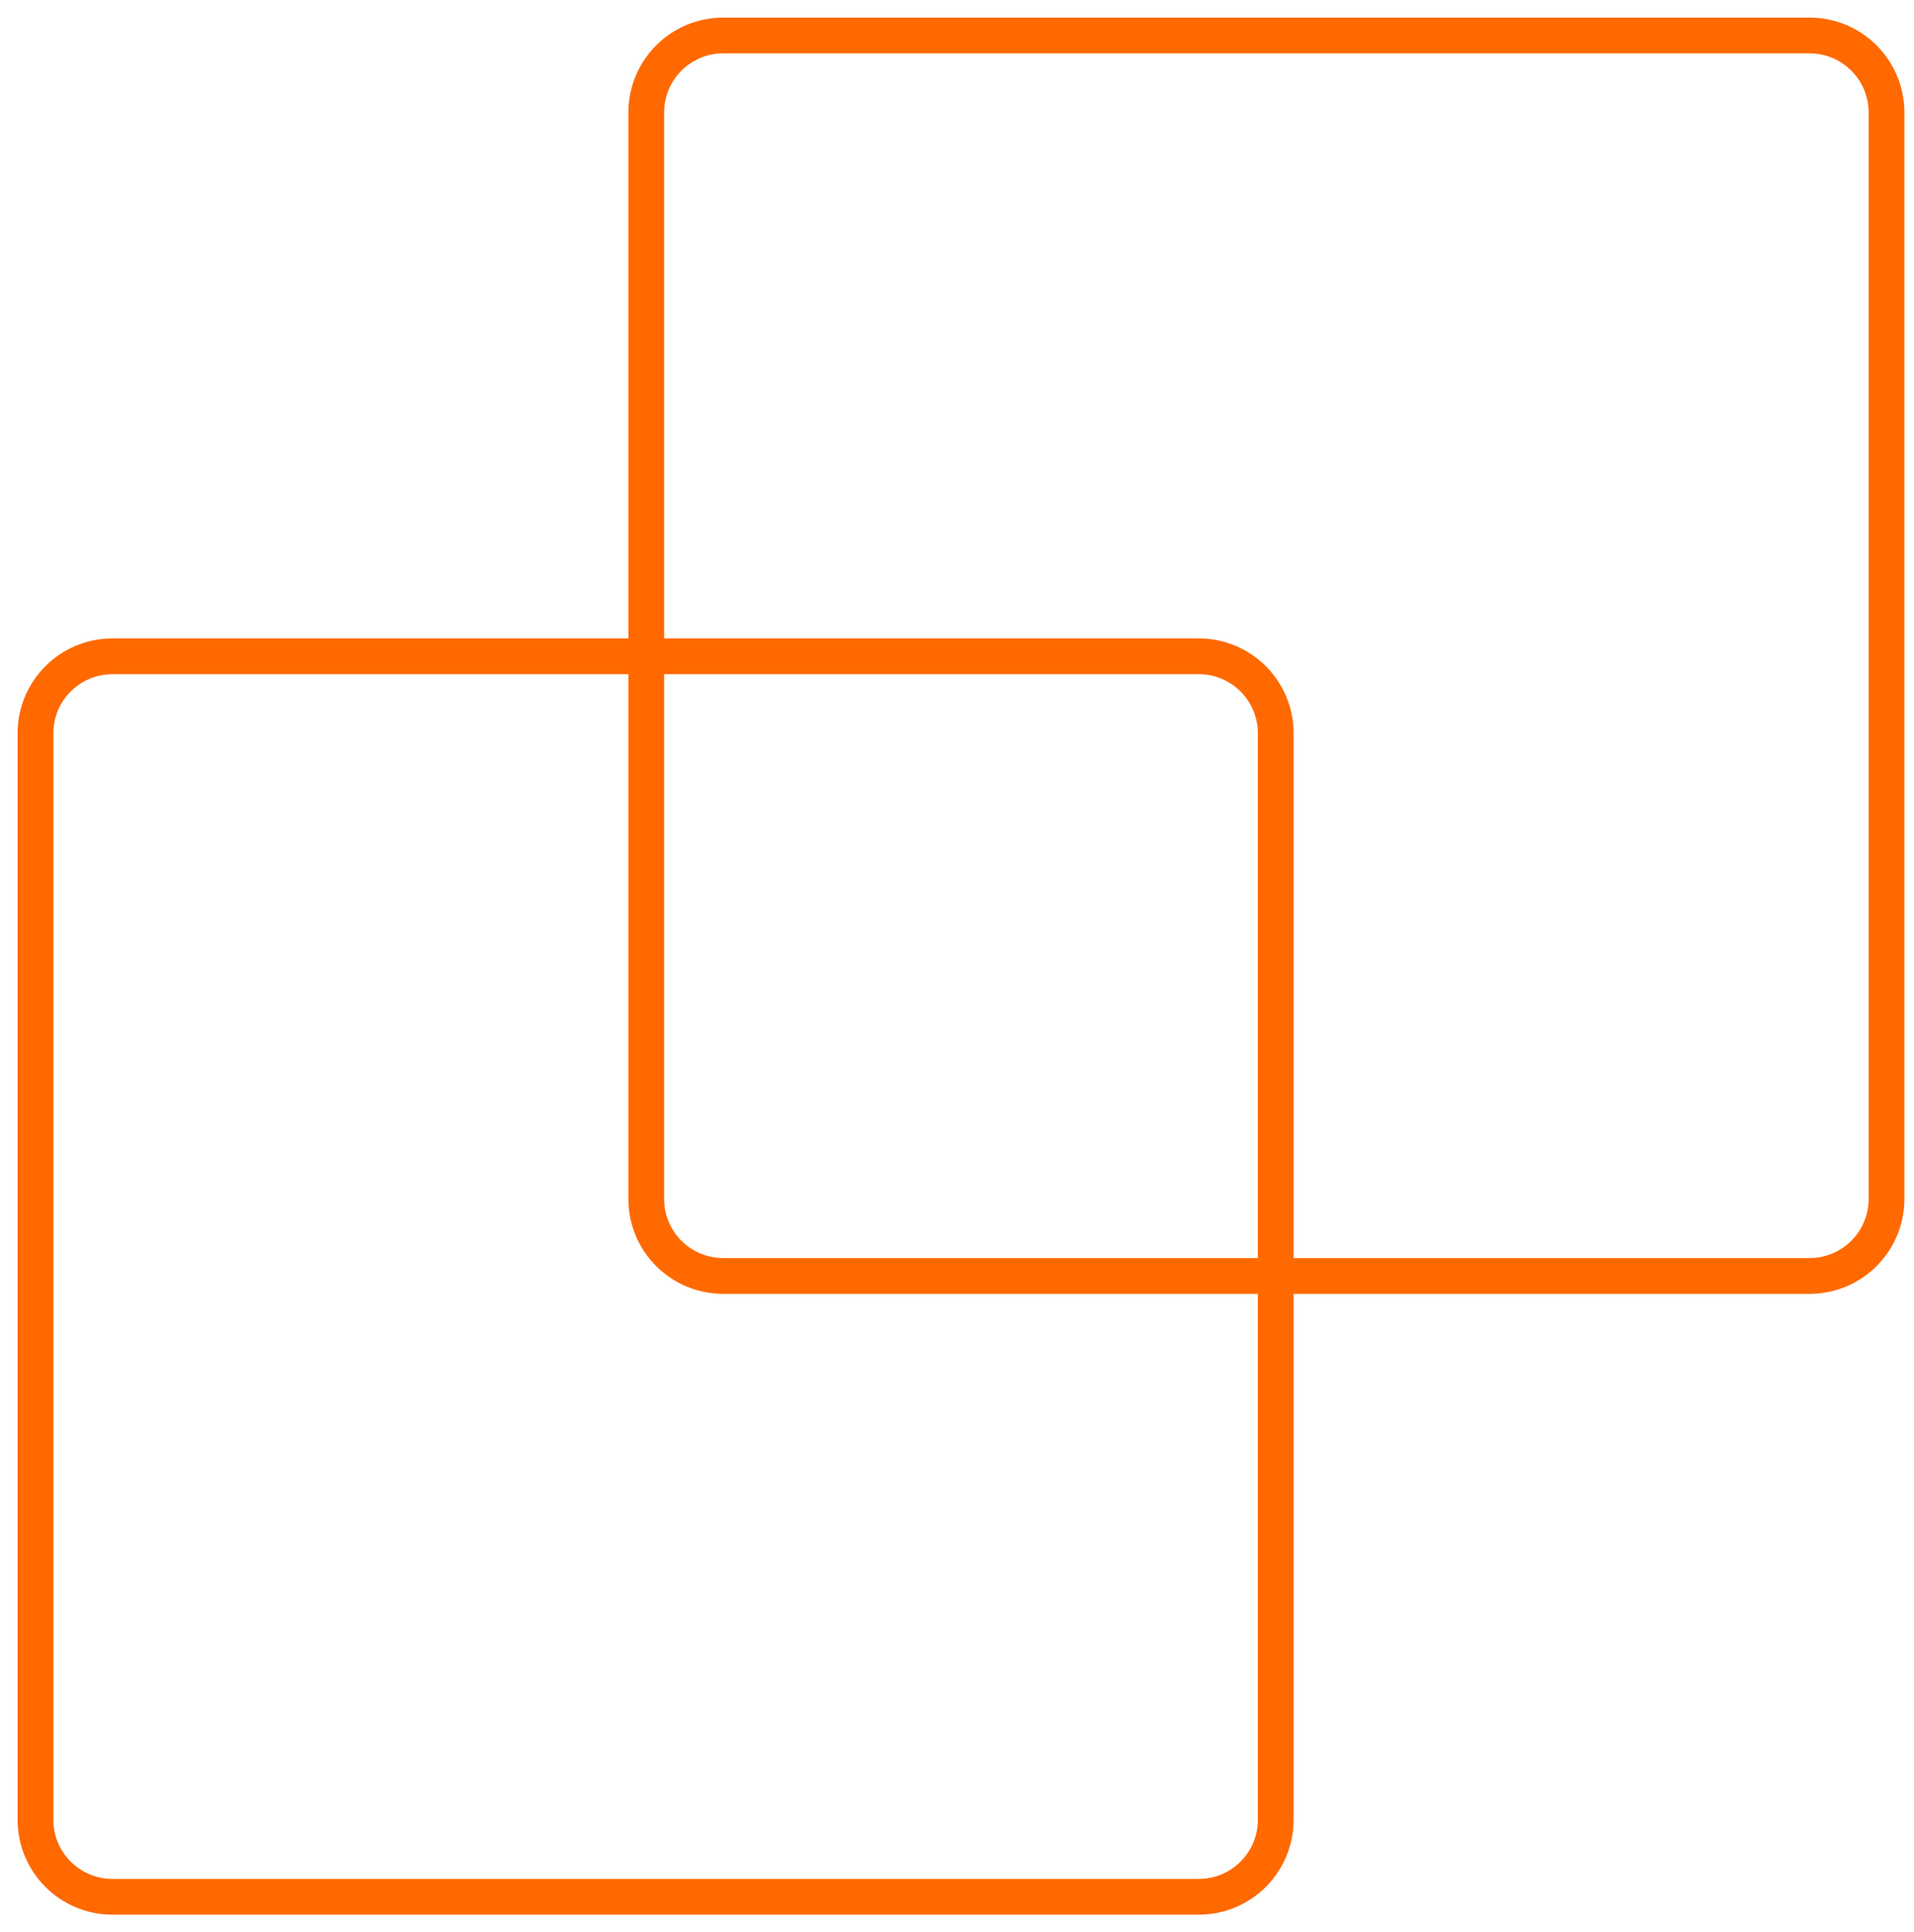
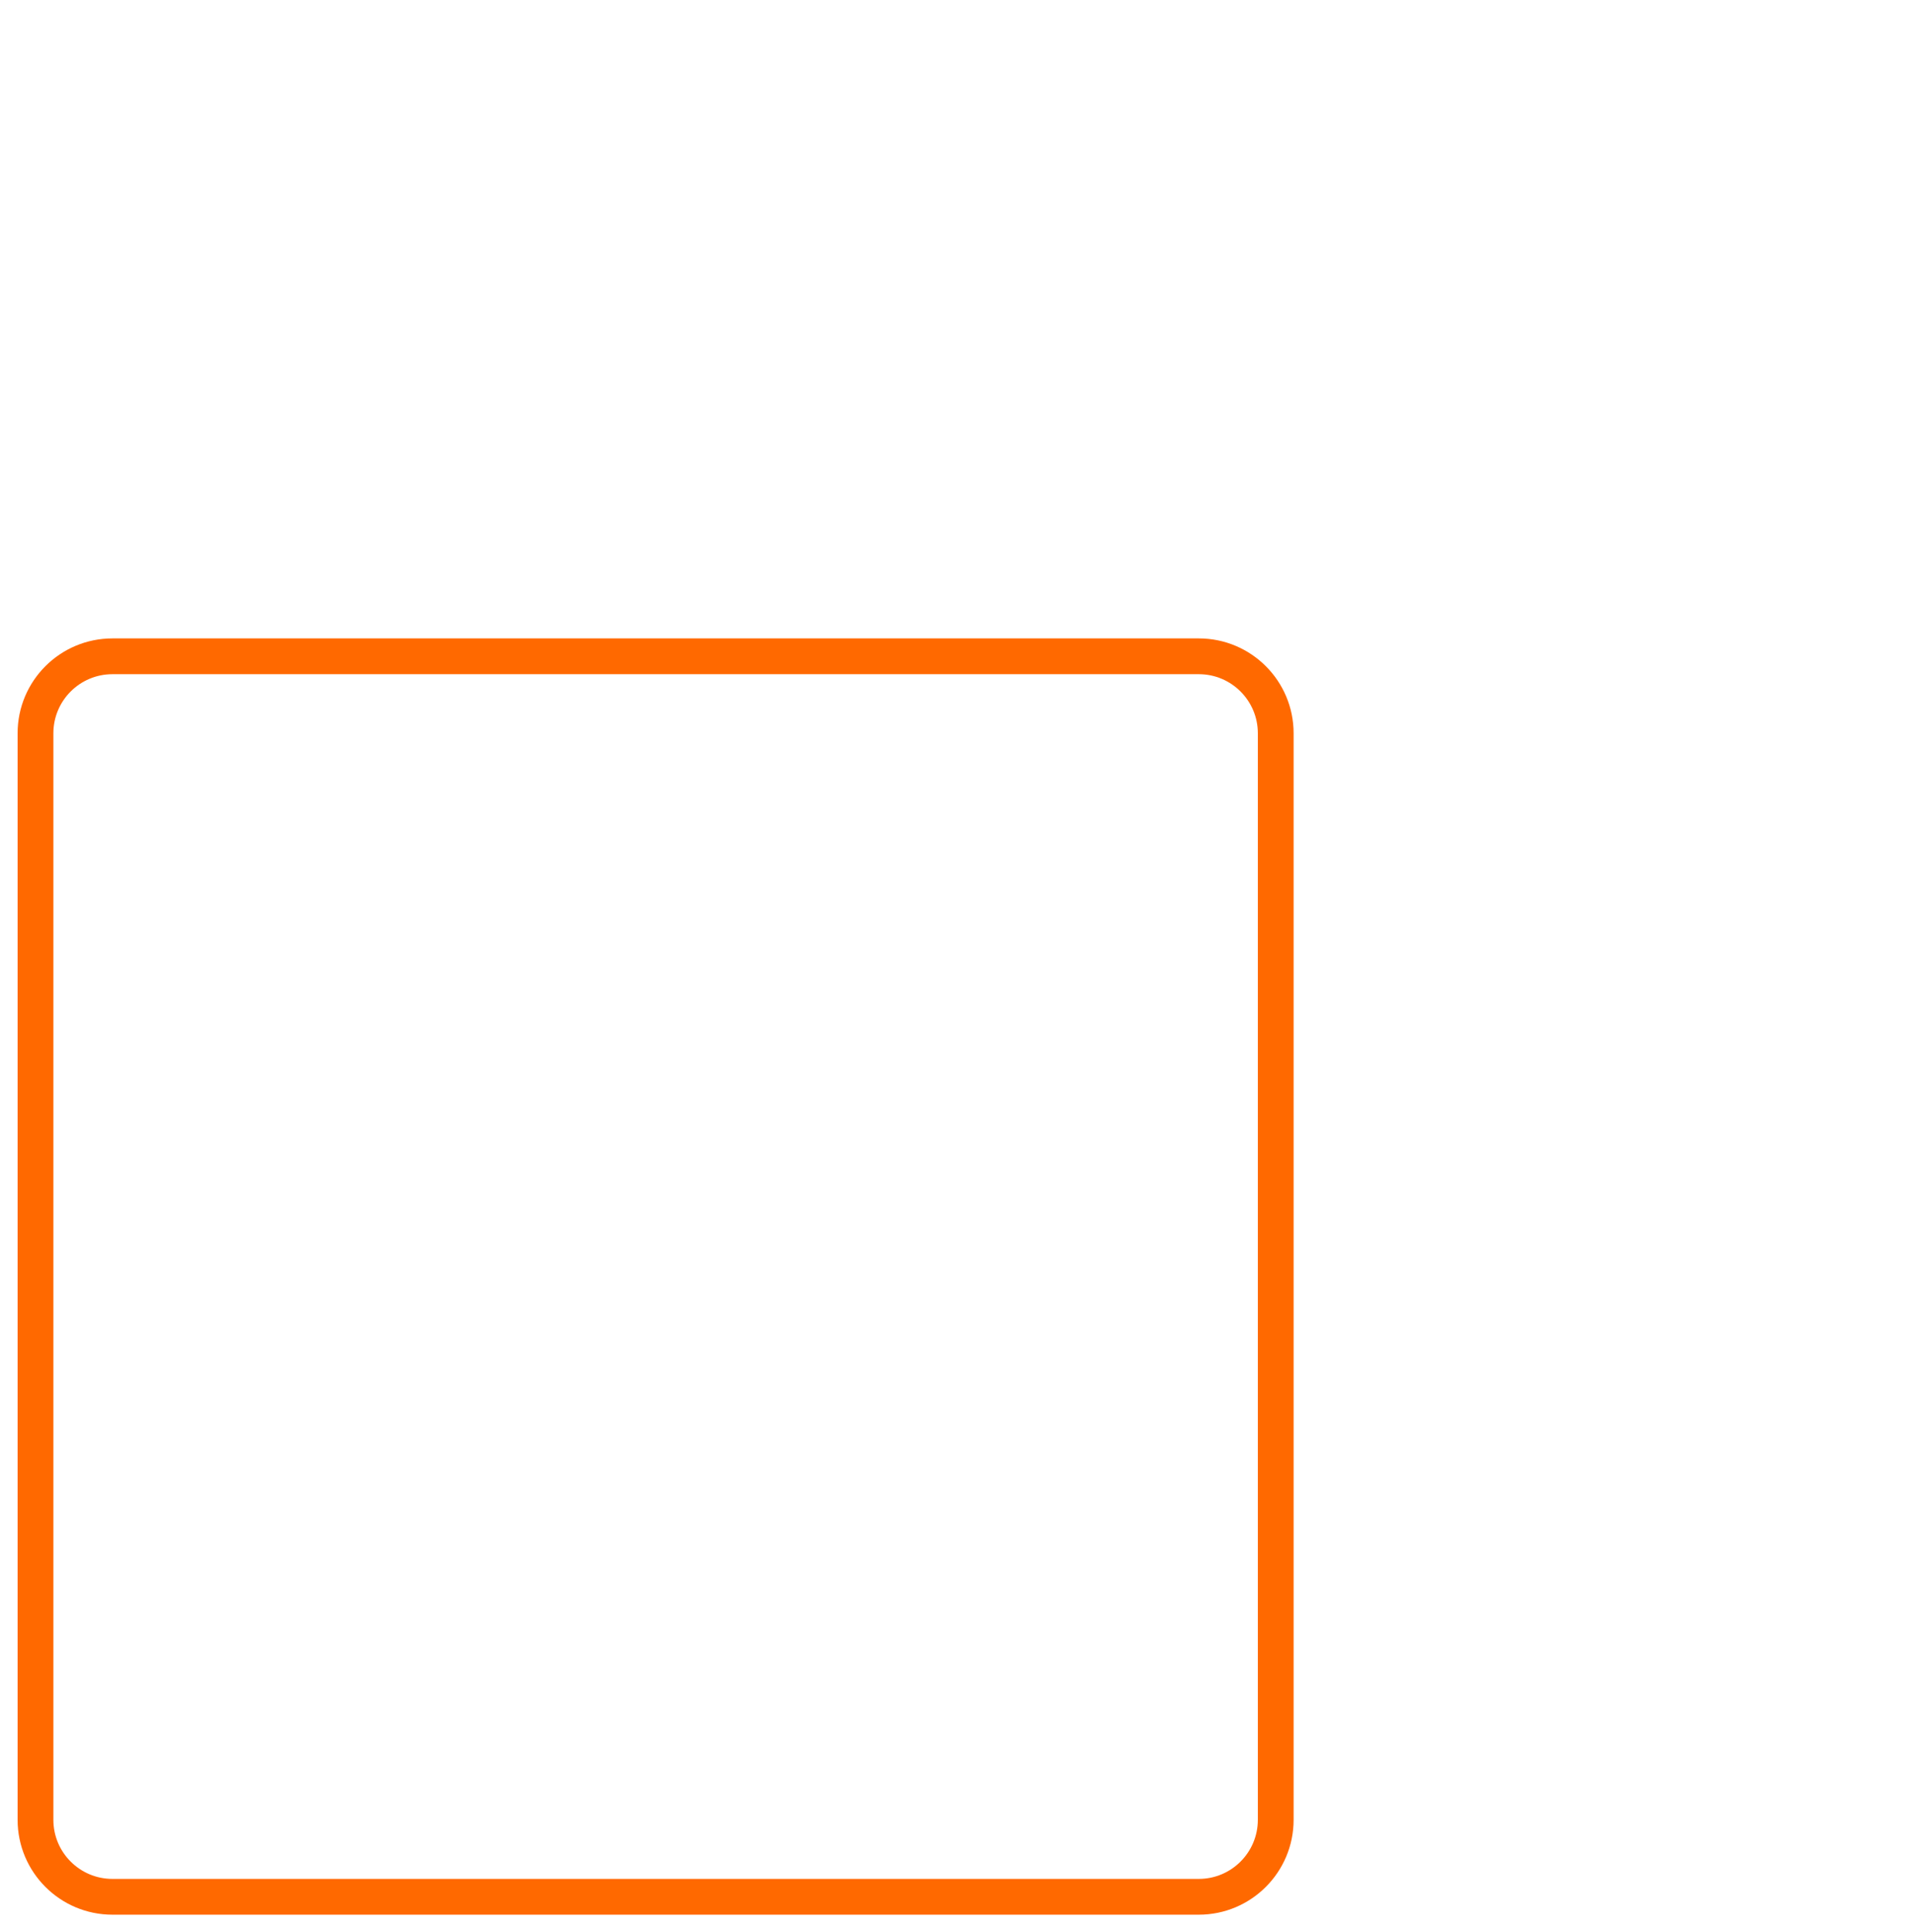
<svg xmlns="http://www.w3.org/2000/svg" width="107" height="108" viewBox="0 0 107 108" fill="none">
  <path d="M67.016 36.682H6.287C3.91 36.682 1.984 38.609 1.984 40.985V101.714C1.984 104.09 3.91 106.017 6.287 106.017H67.016C69.392 106.017 71.318 104.09 71.318 101.714V40.985C71.318 38.609 69.392 36.682 67.016 36.682Z" stroke="#FF6900" stroke-width="2" stroke-linejoin="round" />
-   <path d="M101.16 1.983H40.431C38.055 1.983 36.128 3.91 36.128 6.286V67.015C36.128 69.391 38.055 71.317 40.431 71.317H101.16C103.536 71.317 105.463 69.391 105.463 67.015V6.286C105.463 3.91 103.536 1.983 101.16 1.983Z" stroke="#FF6900" stroke-width="2" stroke-linejoin="round" />
</svg>